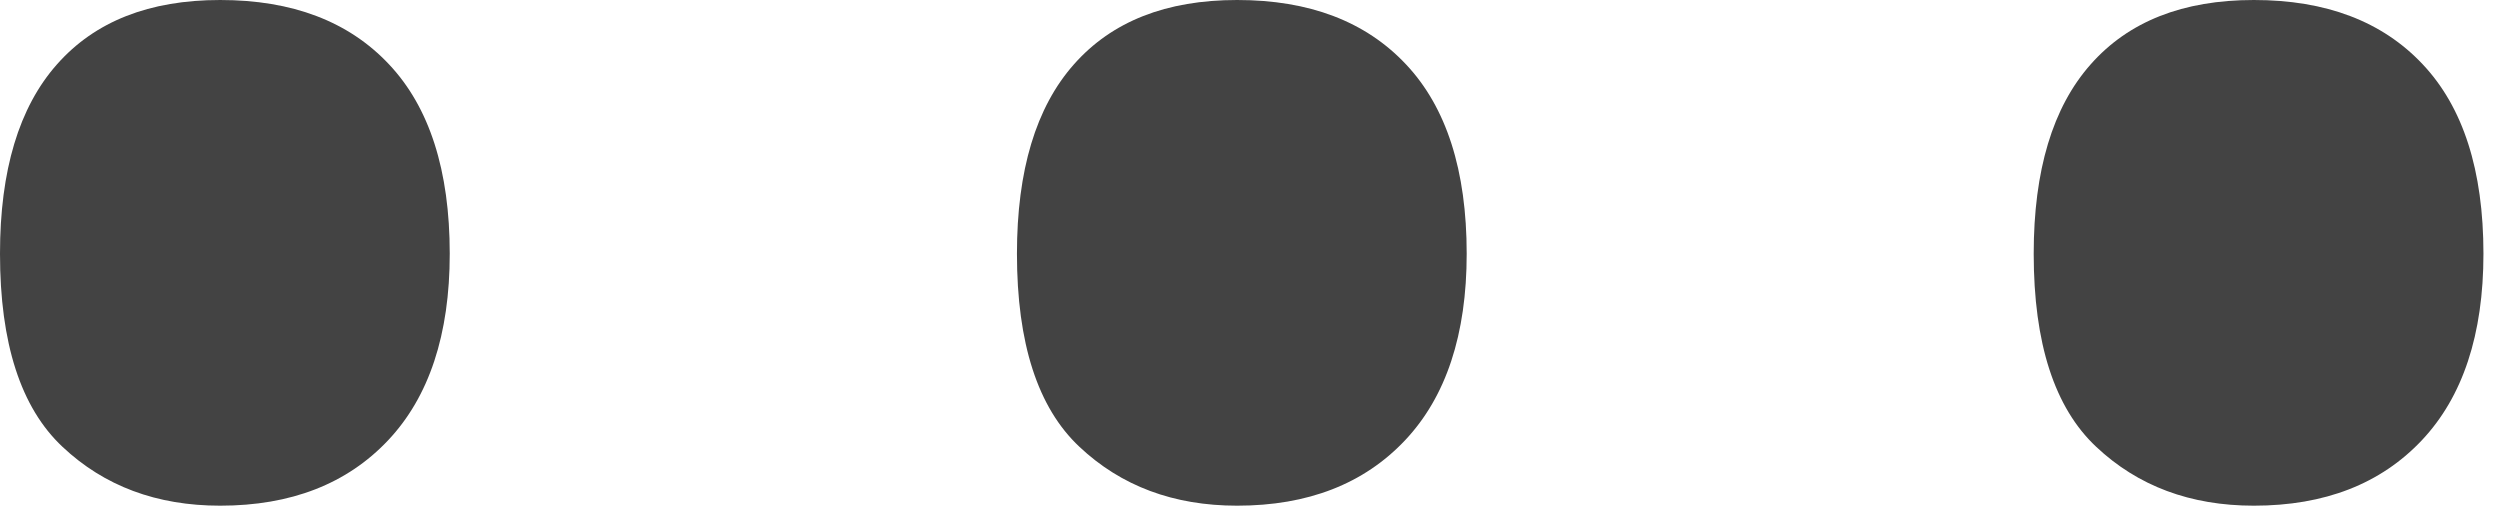
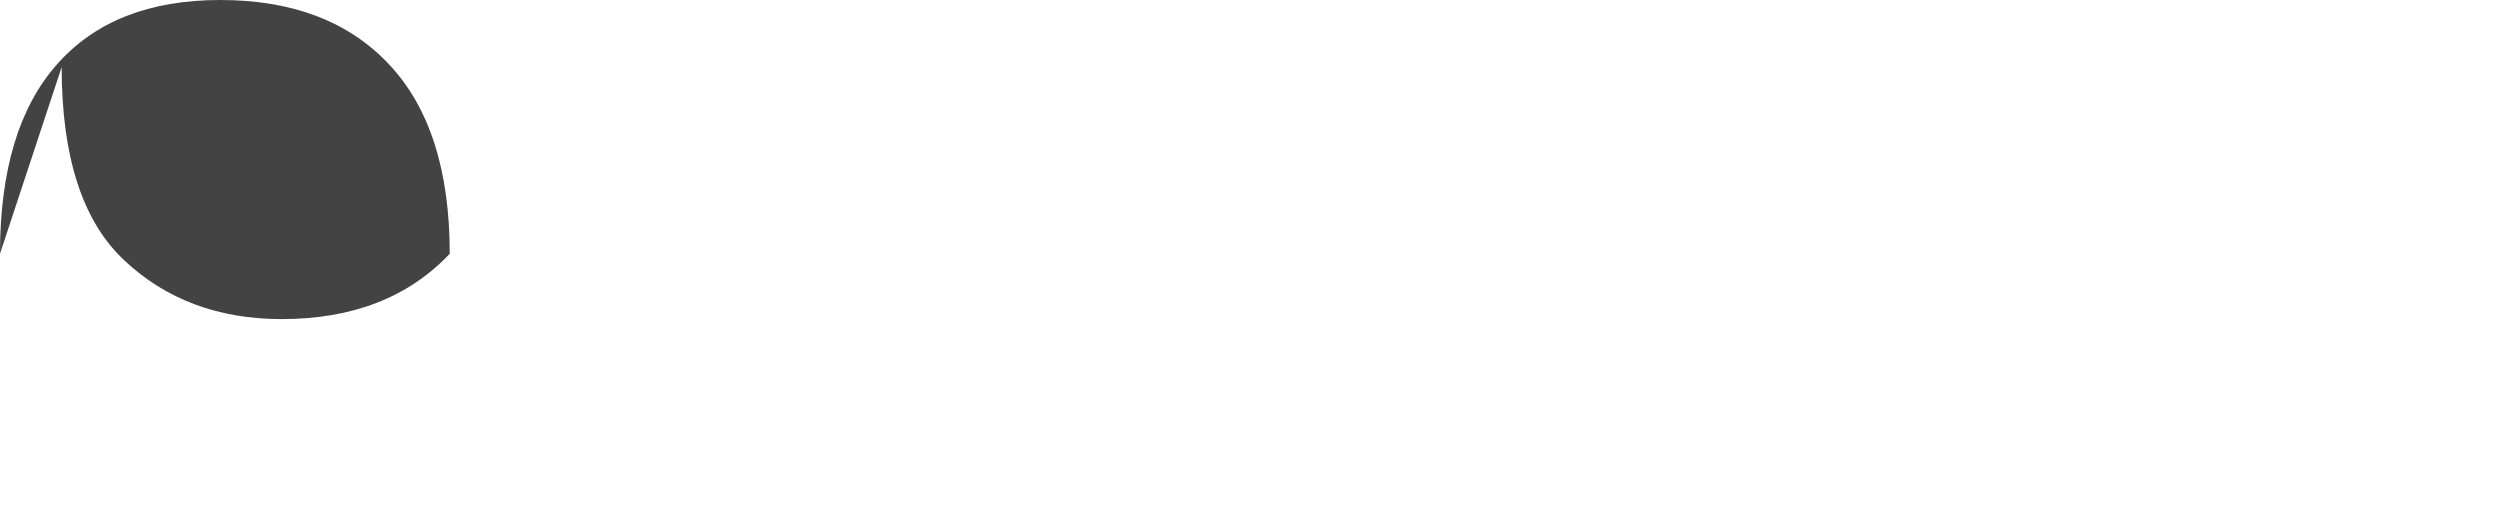
<svg xmlns="http://www.w3.org/2000/svg" width="100%" height="100%" viewBox="0 0 77 16" version="1.1" xml:space="preserve" style="fill-rule:evenodd;clip-rule:evenodd;stroke-linejoin:round;stroke-miterlimit:1.414;">
-   <path d="M0,7.815c0,-2.568 0.585,-4.512 1.754,-5.832c1.169,-1.324 2.843,-1.983 5.027,-1.983c2.224,0 3.958,0.659 5.202,1.983c1.244,1.32 1.869,3.264 1.869,5.832c0,2.488 -0.635,4.407 -1.899,5.747c-1.264,1.339 -2.988,2.013 -5.172,2.013c-1.954,0 -3.573,-0.604 -4.857,-1.814c-1.284,-1.204 -1.924,-3.188 -1.924,-5.946" style="fill:#434343;fill-rule:nonzero;" />
-   <path d="M31.322,7.815c0,-2.568 0.585,-4.512 1.754,-5.832c1.169,-1.324 2.843,-1.983 5.027,-1.983c2.224,0 3.958,0.659 5.202,1.983c1.244,1.32 1.869,3.264 1.869,5.832c0,2.488 -0.635,4.407 -1.899,5.747c-1.264,1.339 -2.988,2.013 -5.172,2.013c-1.954,0 -3.573,-0.604 -4.857,-1.814c-1.284,-1.204 -1.924,-3.188 -1.924,-5.946" style="fill:#434343;fill-rule:nonzero;" />
-   <path d="M62.638,7.815c0,-2.568 0.585,-4.512 1.754,-5.832c1.169,-1.324 2.843,-1.983 5.027,-1.983c2.224,0 3.958,0.659 5.202,1.983c1.244,1.32 1.869,3.264 1.869,5.832c0,2.488 -0.635,4.407 -1.899,5.747c-1.264,1.339 -2.988,2.013 -5.172,2.013c-1.954,0 -3.573,-0.604 -4.857,-1.814c-1.284,-1.204 -1.924,-3.188 -1.924,-5.946" style="fill:#434343;fill-rule:nonzero;" />
+   <path d="M0,7.815c0,-2.568 0.585,-4.512 1.754,-5.832c1.169,-1.324 2.843,-1.983 5.027,-1.983c2.224,0 3.958,0.659 5.202,1.983c1.244,1.32 1.869,3.264 1.869,5.832c-1.264,1.339 -2.988,2.013 -5.172,2.013c-1.954,0 -3.573,-0.604 -4.857,-1.814c-1.284,-1.204 -1.924,-3.188 -1.924,-5.946" style="fill:#434343;fill-rule:nonzero;" />
</svg>